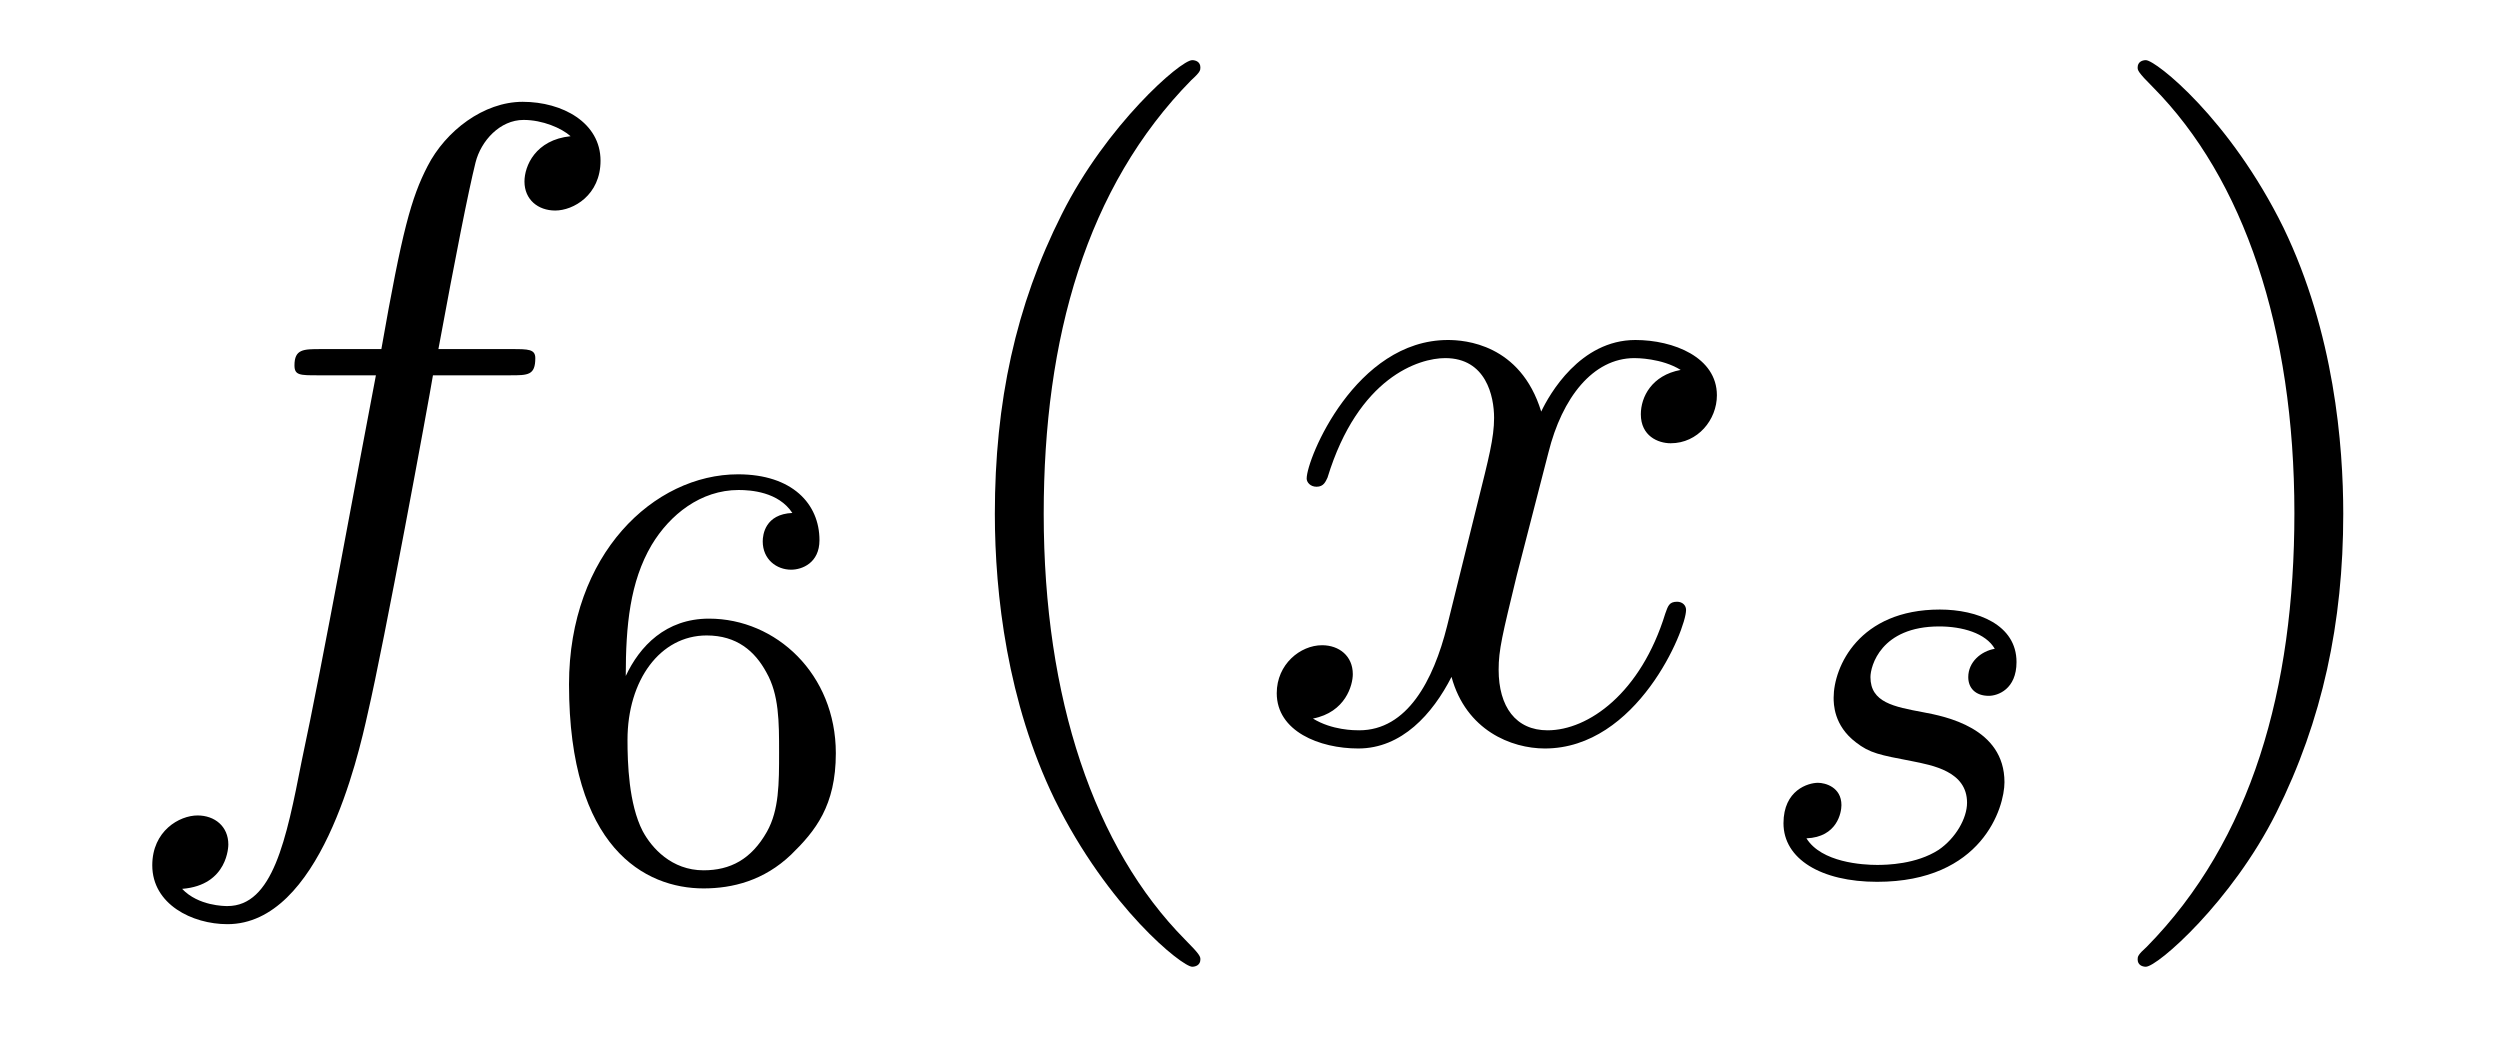
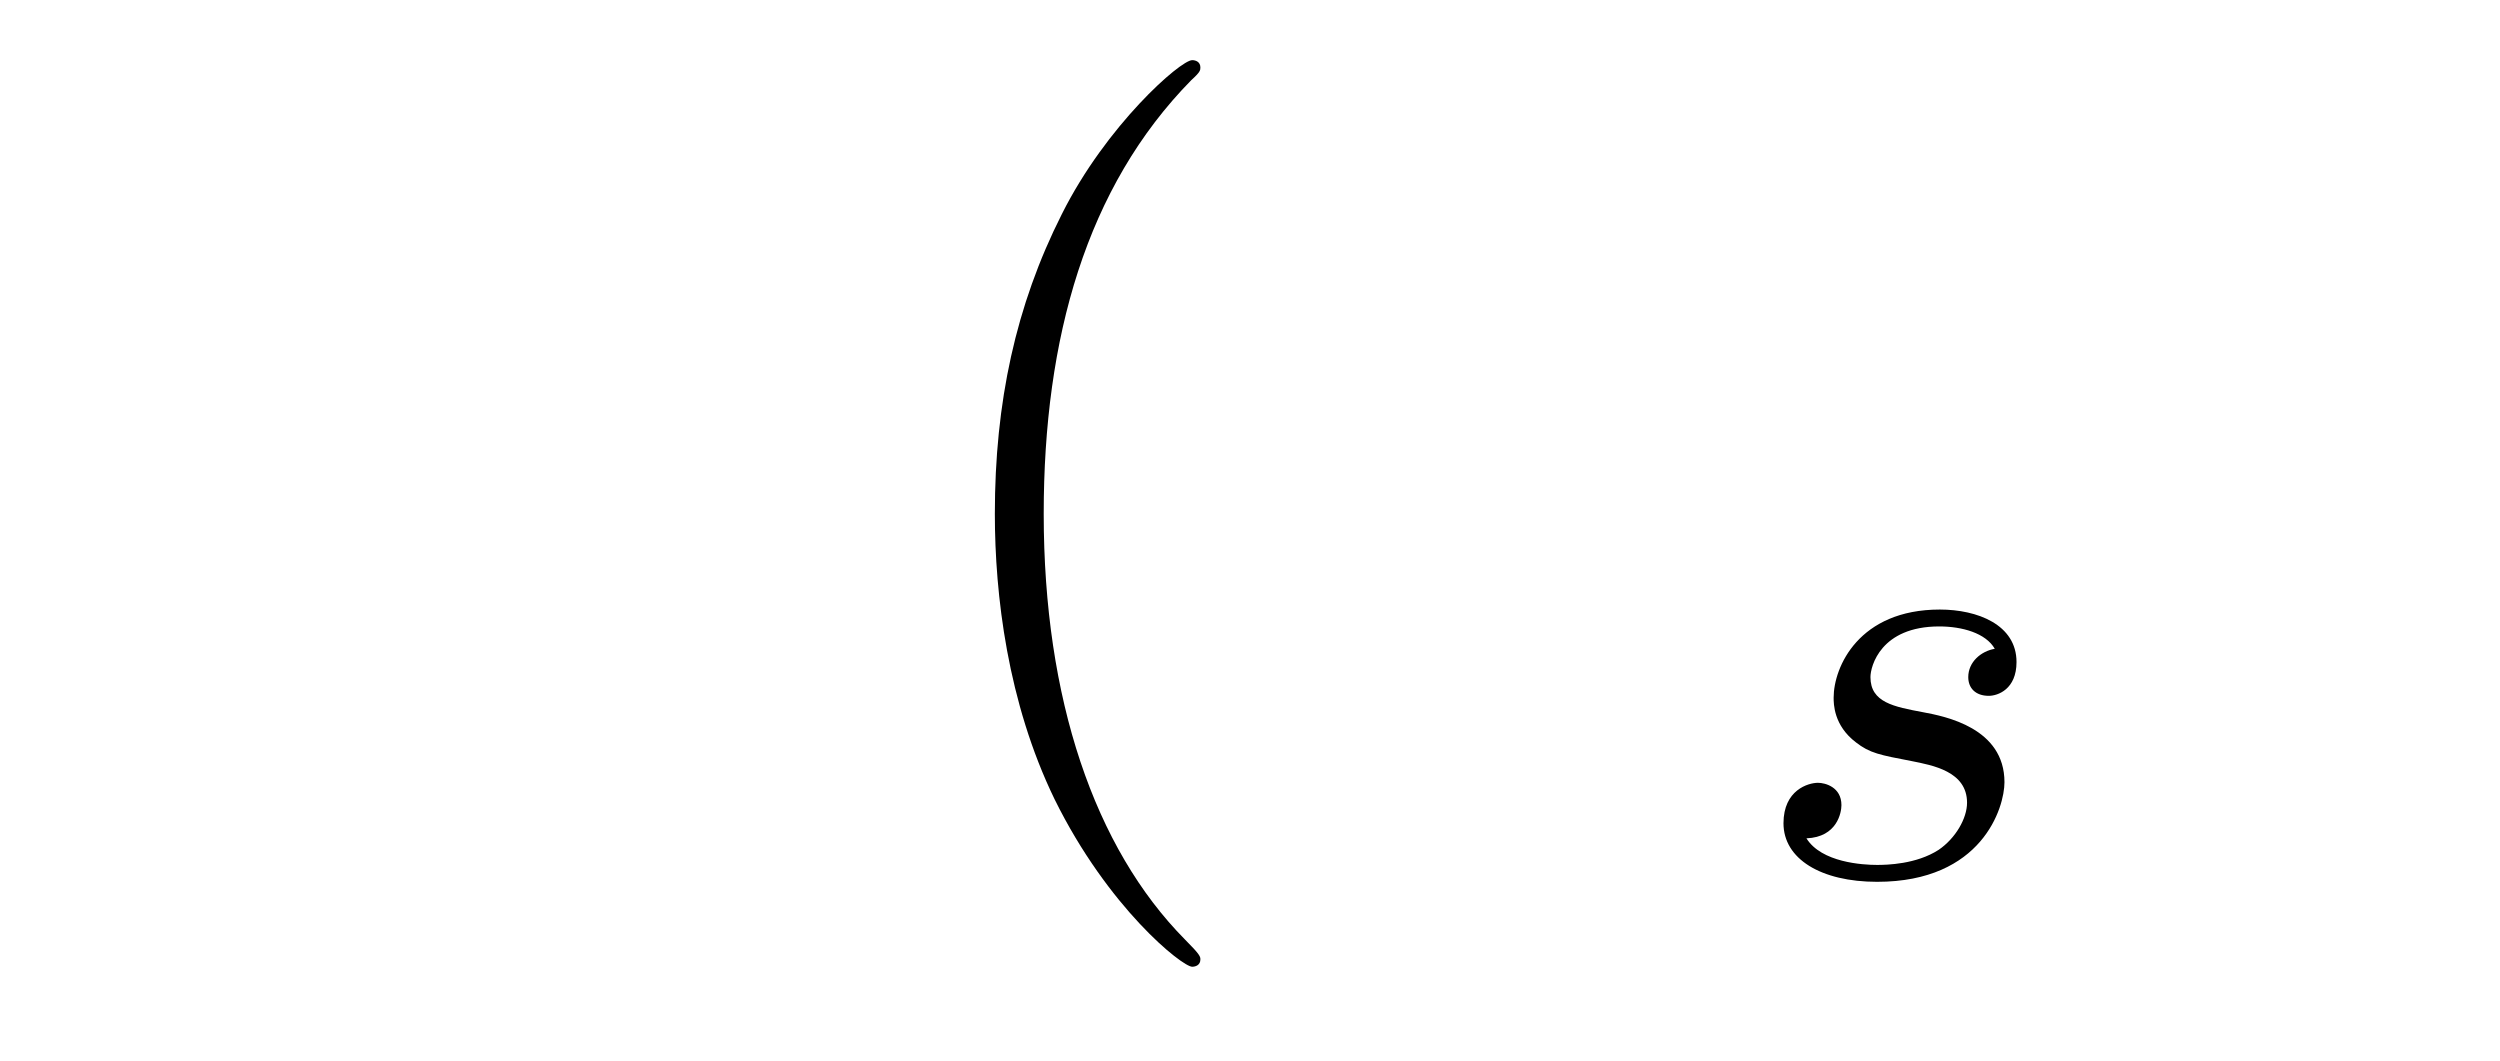
<svg xmlns="http://www.w3.org/2000/svg" height="14pt" version="1.1" viewBox="0 -14 33 14" width="33pt">
  <g id="page1">
    <g transform="matrix(1 0 0 1 -127 650)">
-       <path d="M133.732 -659.046C133.971 -659.046 134.066 -659.046 134.066 -659.273C134.066 -659.392 133.971 -659.392 133.755 -659.392H132.787C133.014 -660.623 133.182 -661.472 133.277 -661.855C133.349 -662.142 133.6 -662.417 133.911 -662.417C134.162 -662.417 134.413 -662.309 134.532 -662.202C134.066 -662.154 133.923 -661.807 133.923 -661.604C133.923 -661.365 134.102 -661.221 134.329 -661.221C134.568 -661.221 134.927 -661.424 134.927 -661.879C134.927 -662.381 134.425 -662.656 133.899 -662.656C133.385 -662.656 132.883 -662.273 132.644 -661.807C132.428 -661.388 132.309 -660.958 132.034 -659.392H131.233C131.006 -659.392 130.887 -659.392 130.887 -659.177C130.887 -659.046 130.958 -659.046 131.197 -659.046H131.962C131.747 -657.934 131.257 -655.232 130.982 -653.953C130.779 -652.913 130.6 -652.04 130.002 -652.04C129.966 -652.04 129.619 -652.04 129.404 -652.267C130.014 -652.315 130.014 -652.841 130.014 -652.853C130.014 -653.092 129.834 -653.236 129.608 -653.236C129.368 -653.236 129.01 -653.032 129.01 -652.578C129.01 -652.064 129.536 -651.801 130.002 -651.801C131.221 -651.801 131.723 -653.989 131.855 -654.587C132.07 -655.507 132.656 -658.687 132.715 -659.046H133.732Z" fill-rule="evenodd" />
-       <path d="M135.26 -655.077C135.26 -655.739 135.315 -656.321 135.602 -656.807C135.841 -657.205 136.248 -657.532 136.75 -657.532C136.909 -657.532 137.276 -657.508 137.459 -657.229C137.1 -657.213 137.068 -656.942 137.068 -656.854C137.068 -656.615 137.252 -656.48 137.443 -656.48C137.586 -656.48 137.817 -656.568 137.817 -656.87C137.817 -657.348 137.459 -657.739 136.742 -657.739C135.634 -657.739 134.511 -656.687 134.511 -654.966C134.511 -652.807 135.515 -652.273 136.287 -652.273C136.67 -652.273 137.084 -652.376 137.443 -652.719C137.762 -653.03 138.033 -653.364 138.033 -654.057C138.033 -655.102 137.244 -655.834 136.359 -655.834C135.786 -655.834 135.443 -655.468 135.26 -655.077ZM136.287 -652.512C135.865 -652.512 135.602 -652.807 135.483 -653.03C135.299 -653.388 135.283 -653.93 135.283 -654.233C135.283 -655.022 135.714 -655.612 136.328 -655.612C136.726 -655.612 136.965 -655.404 137.116 -655.125C137.284 -654.831 137.284 -654.472 137.284 -654.066C137.284 -653.659 137.284 -653.308 137.124 -653.022C136.917 -652.655 136.638 -652.512 136.287 -652.512Z" fill-rule="evenodd" />
      <path d="M142.845 -651.335C142.845 -651.371 142.845 -651.395 142.642 -651.598C141.447 -652.806 140.777 -654.778 140.777 -657.217C140.777 -659.536 141.339 -661.532 142.726 -662.943C142.845 -663.05 142.845 -663.074 142.845 -663.11C142.845 -663.182 142.785 -663.206 142.737 -663.206C142.582 -663.206 141.602 -662.345 141.016 -661.173C140.407 -659.966 140.132 -658.687 140.132 -657.217C140.132 -656.152 140.299 -654.73 140.92 -653.451C141.626 -652.017 142.606 -651.239 142.737 -651.239C142.785 -651.239 142.845 -651.263 142.845 -651.335Z" fill-rule="evenodd" />
-       <path d="M149.185 -659.117C148.802 -659.046 148.659 -658.759 148.659 -658.532C148.659 -658.245 148.886 -658.149 149.053 -658.149C149.412 -658.149 149.663 -658.46 149.663 -658.782C149.663 -659.285 149.089 -659.512 148.587 -659.512C147.858 -659.512 147.451 -658.794 147.344 -658.567C147.069 -659.464 146.328 -659.512 146.113 -659.512C144.893 -659.512 144.248 -657.946 144.248 -657.683C144.248 -657.635 144.295 -657.575 144.379 -657.575C144.475 -657.575 144.499 -657.647 144.523 -657.695C144.929 -659.022 145.73 -659.273 146.077 -659.273C146.615 -659.273 146.722 -658.771 146.722 -658.484C146.722 -658.221 146.65 -657.946 146.507 -657.372L146.101 -655.734C145.921 -655.017 145.575 -654.36 144.941 -654.36C144.881 -654.36 144.583 -654.36 144.331 -654.515C144.762 -654.599 144.857 -654.957 144.857 -655.101C144.857 -655.34 144.678 -655.483 144.451 -655.483C144.164 -655.483 143.853 -655.232 143.853 -654.85C143.853 -654.348 144.415 -654.12 144.929 -654.12C145.503 -654.12 145.91 -654.575 146.16 -655.065C146.352 -654.36 146.949 -654.12 147.392 -654.12C148.611 -654.12 149.256 -655.687 149.256 -655.949C149.256 -656.009 149.209 -656.057 149.137 -656.057C149.03 -656.057 149.017 -655.997 148.982 -655.902C148.659 -654.85 147.966 -654.36 147.428 -654.36C147.009 -654.36 146.782 -654.67 146.782 -655.16C146.782 -655.423 146.83 -655.615 147.021 -656.404L147.44 -658.029C147.619 -658.747 148.025 -659.273 148.575 -659.273C148.599 -659.273 148.934 -659.273 149.185 -659.117Z" fill-rule="evenodd" />
      <path d="M153.331 -655.436C153.148 -655.404 152.981 -655.261 152.981 -655.062C152.981 -654.918 153.076 -654.815 153.252 -654.815C153.371 -654.815 153.618 -654.902 153.618 -655.261C153.618 -655.755 153.1 -655.954 152.606 -655.954C151.538 -655.954 151.204 -655.197 151.204 -654.791C151.204 -654.711 151.204 -654.424 151.498 -654.201C151.682 -654.057 151.817 -654.034 152.232 -653.954C152.511 -653.898 152.965 -653.818 152.965 -653.404C152.965 -653.197 152.813 -652.934 152.59 -652.782C152.295 -652.591 151.905 -652.583 151.778 -652.583C151.586 -652.583 151.044 -652.615 150.845 -652.934C151.252 -652.95 151.307 -653.277 151.307 -653.372C151.307 -653.611 151.092 -653.667 150.997 -653.667C150.869 -653.667 150.542 -653.572 150.542 -653.133C150.542 -652.663 151.036 -652.36 151.778 -652.36C153.164 -652.36 153.459 -653.34 153.459 -653.675C153.459 -654.392 152.678 -654.544 152.383 -654.599C152.001 -654.671 151.69 -654.727 151.69 -655.062C151.69 -655.205 151.825 -655.731 152.598 -655.731C152.901 -655.731 153.212 -655.643 153.331 -655.436Z" fill-rule="evenodd" />
-       <path d="M157.931 -657.217C157.931 -658.125 157.812 -659.607 157.142 -660.994C156.437 -662.428 155.457 -663.206 155.325 -663.206C155.277 -663.206 155.217 -663.182 155.217 -663.11C155.217 -663.074 155.217 -663.05 155.421 -662.847C156.616 -661.64 157.286 -659.667 157.286 -657.228C157.286 -654.909 156.724 -652.913 155.337 -651.502C155.217 -651.395 155.217 -651.371 155.217 -651.335C155.217 -651.263 155.277 -651.239 155.325 -651.239C155.48 -651.239 156.461 -652.1 157.047 -653.272C157.656 -654.491 157.931 -655.782 157.931 -657.217Z" fill-rule="evenodd" />
    </g>
  </g>
</svg>